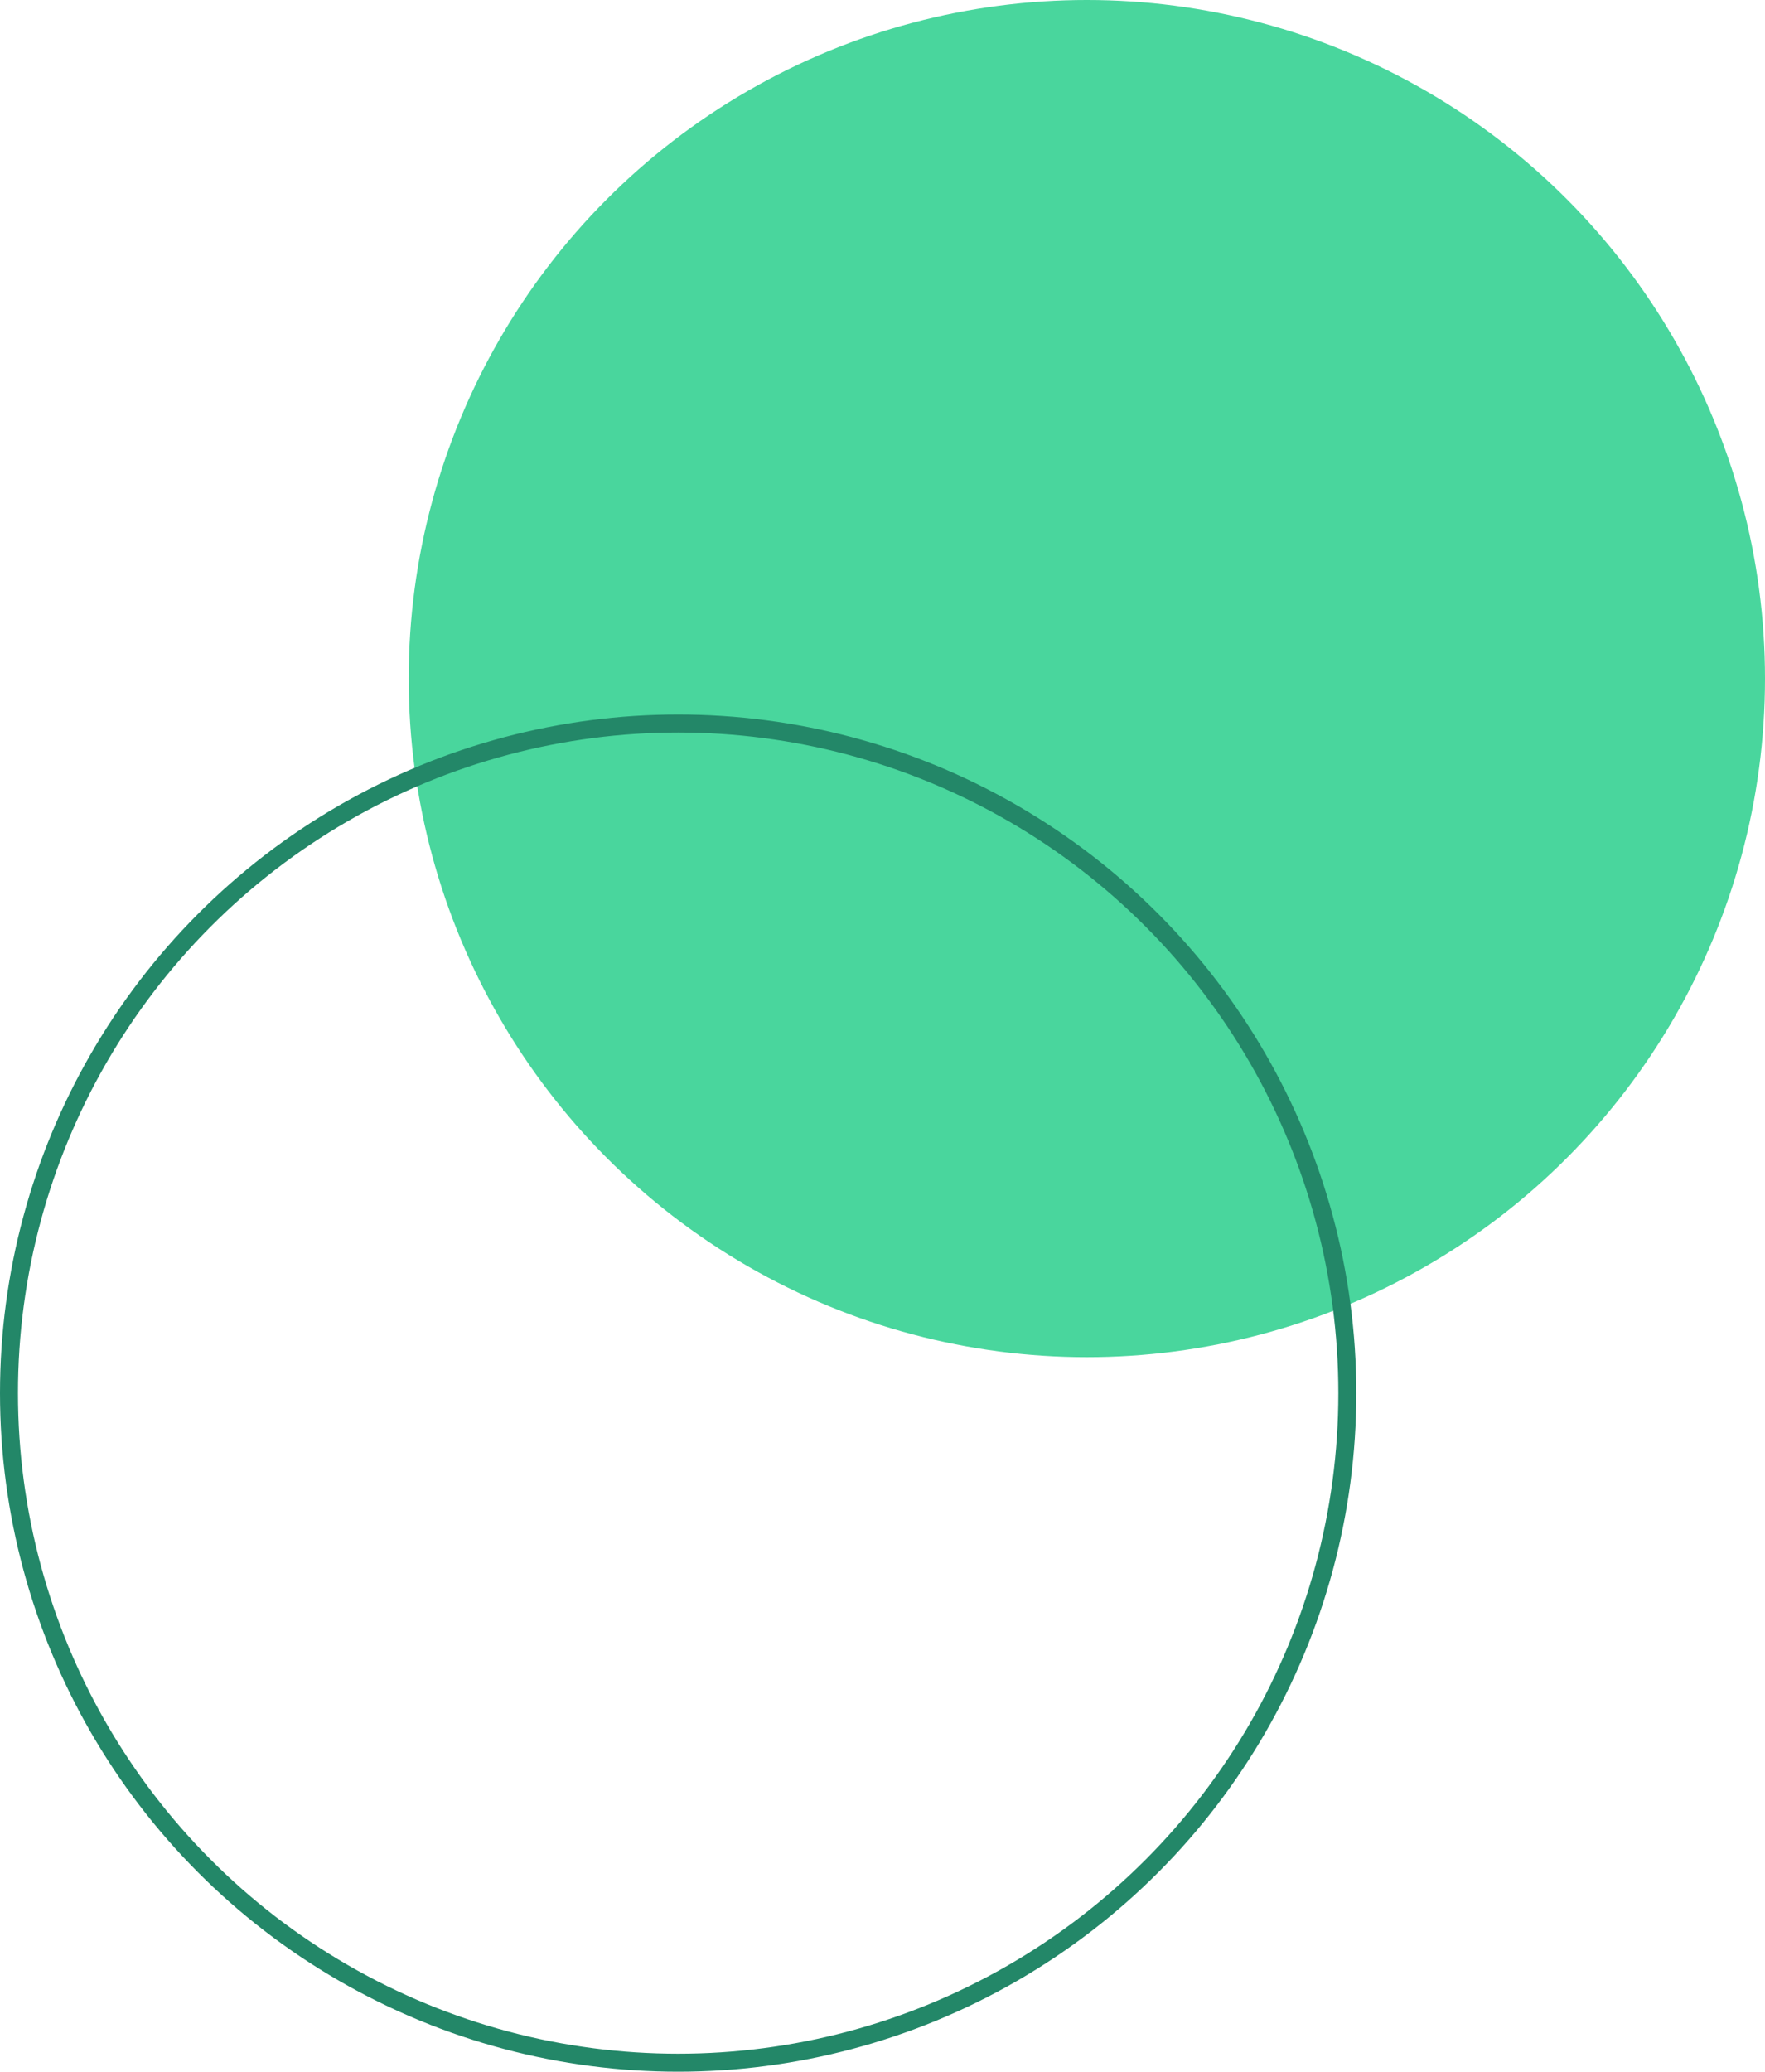
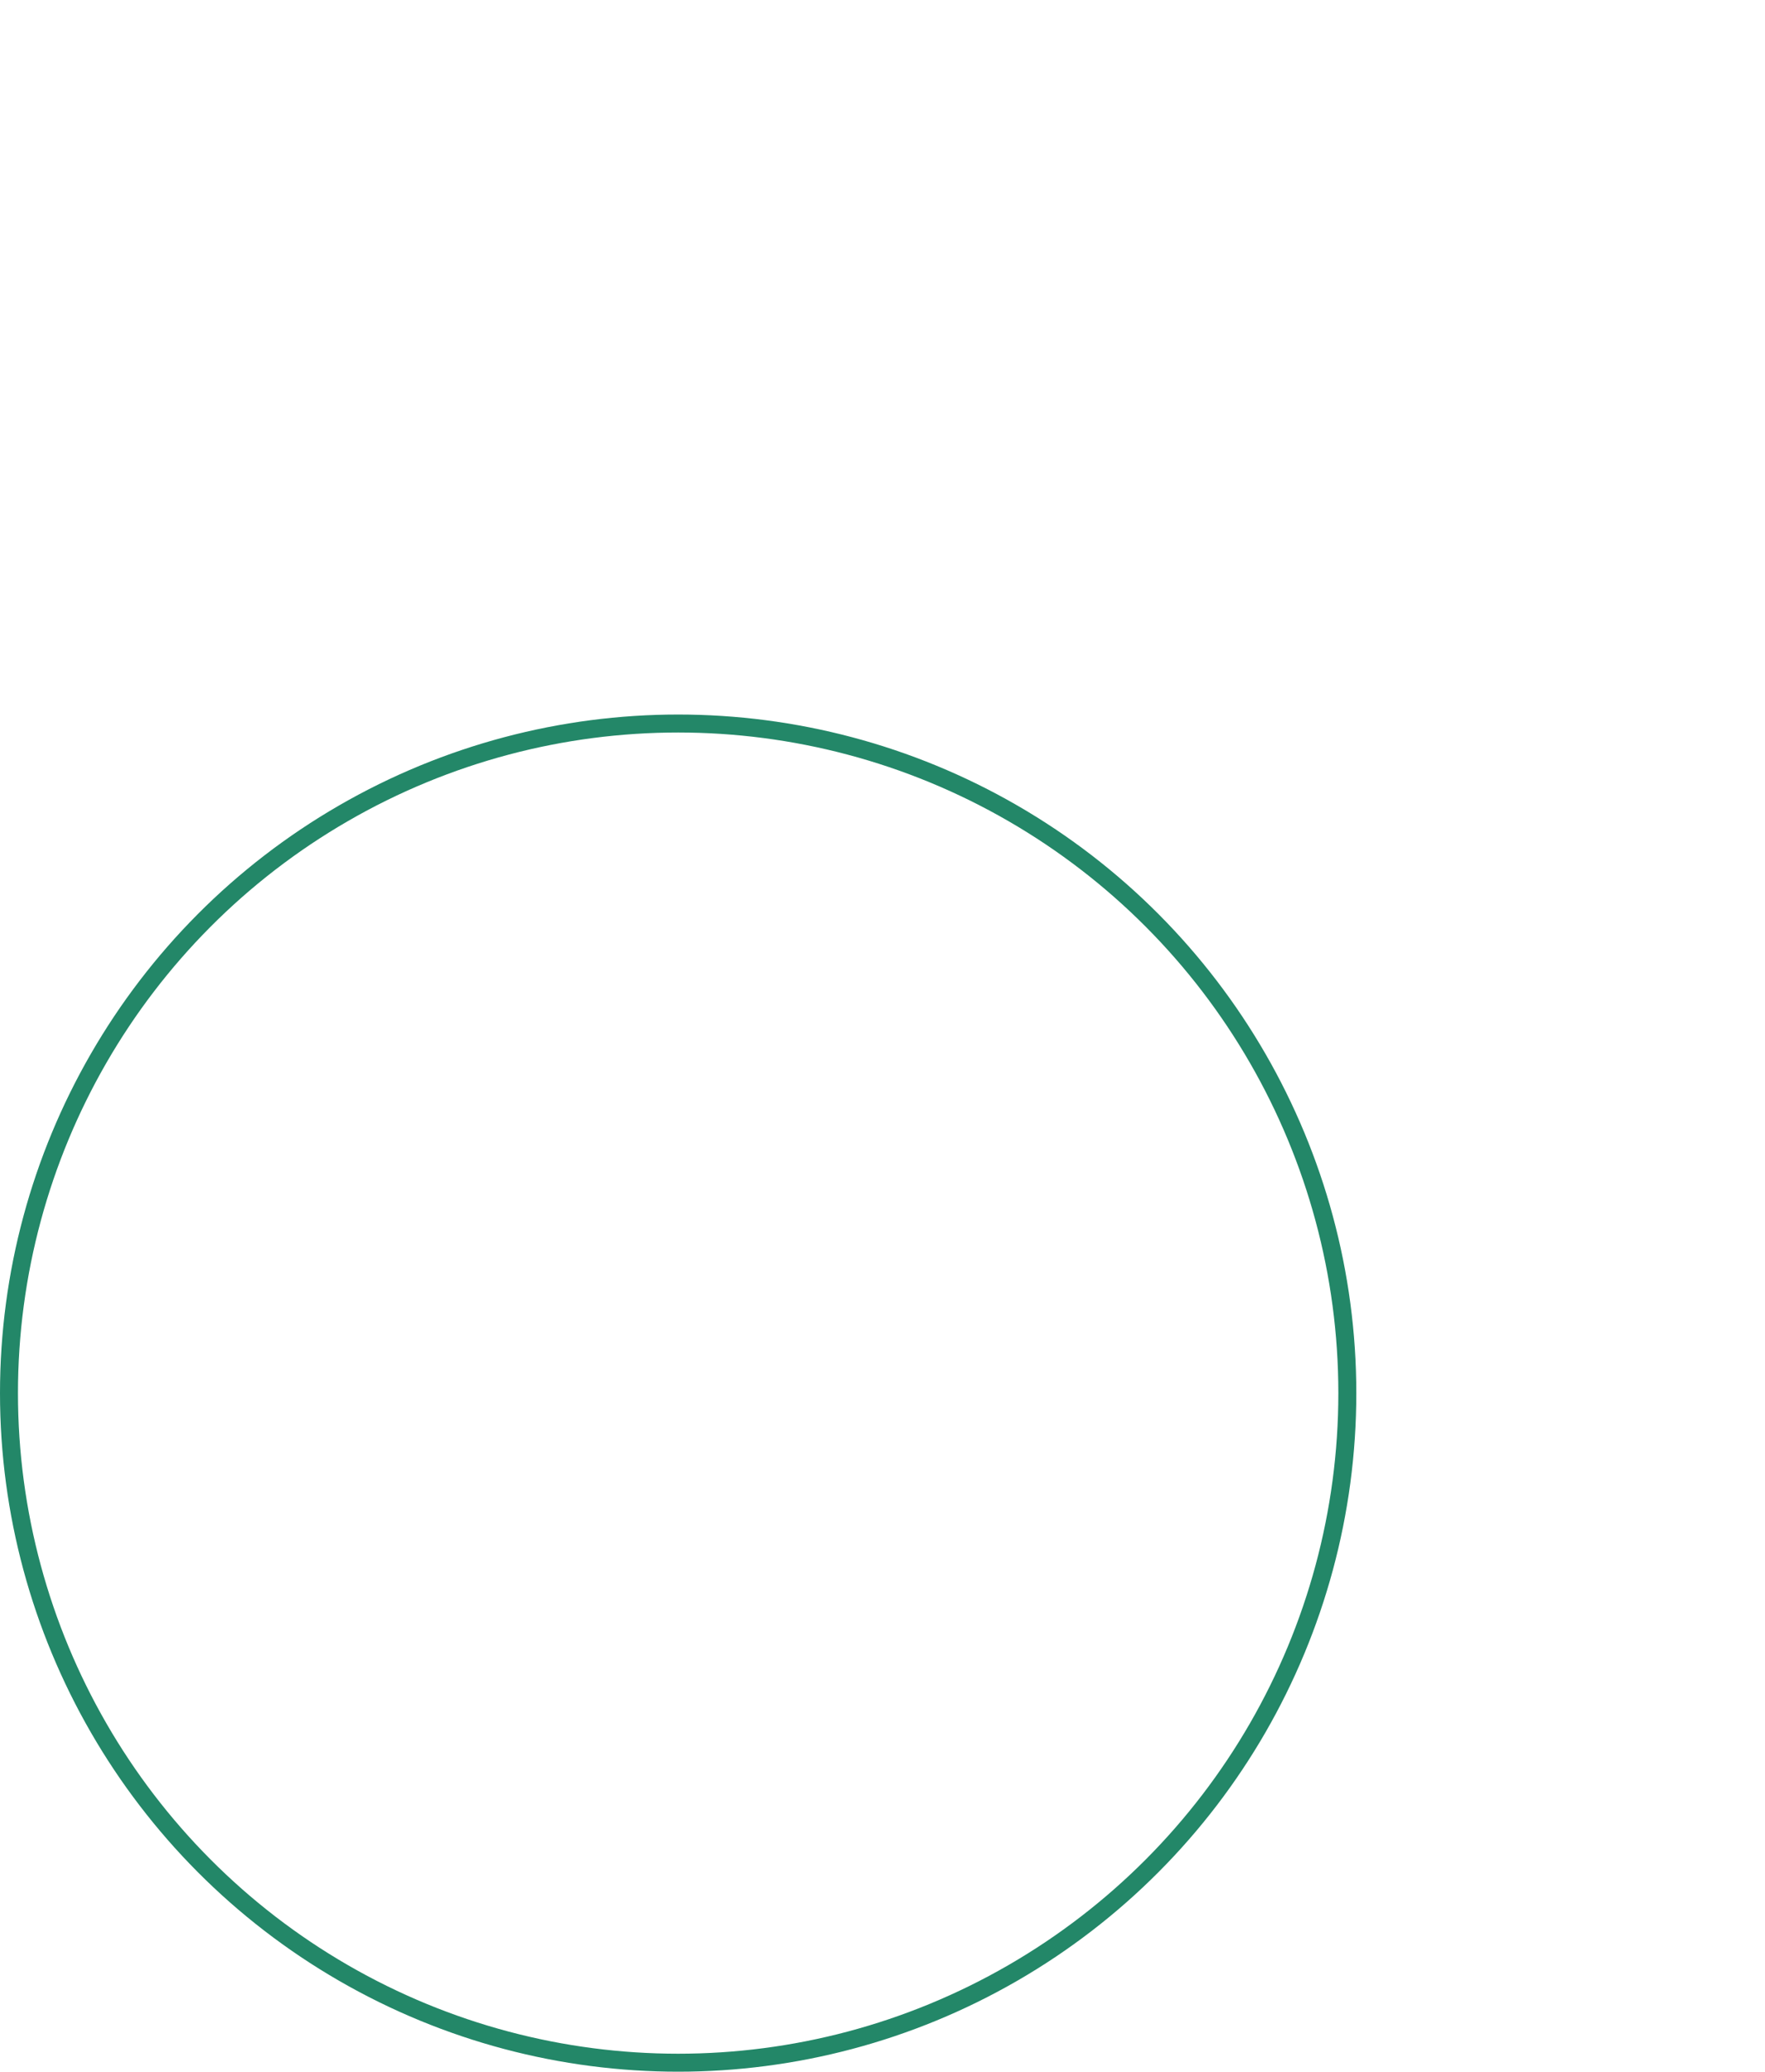
<svg xmlns="http://www.w3.org/2000/svg" width="393" height="461" viewBox="0 0 393 461" fill="none">
-   <circle cx="242" cy="151" r="151" fill="#49D69D" />
  <circle cx="151" cy="310" r="149" stroke="#238768" stroke-width="4" />
</svg>